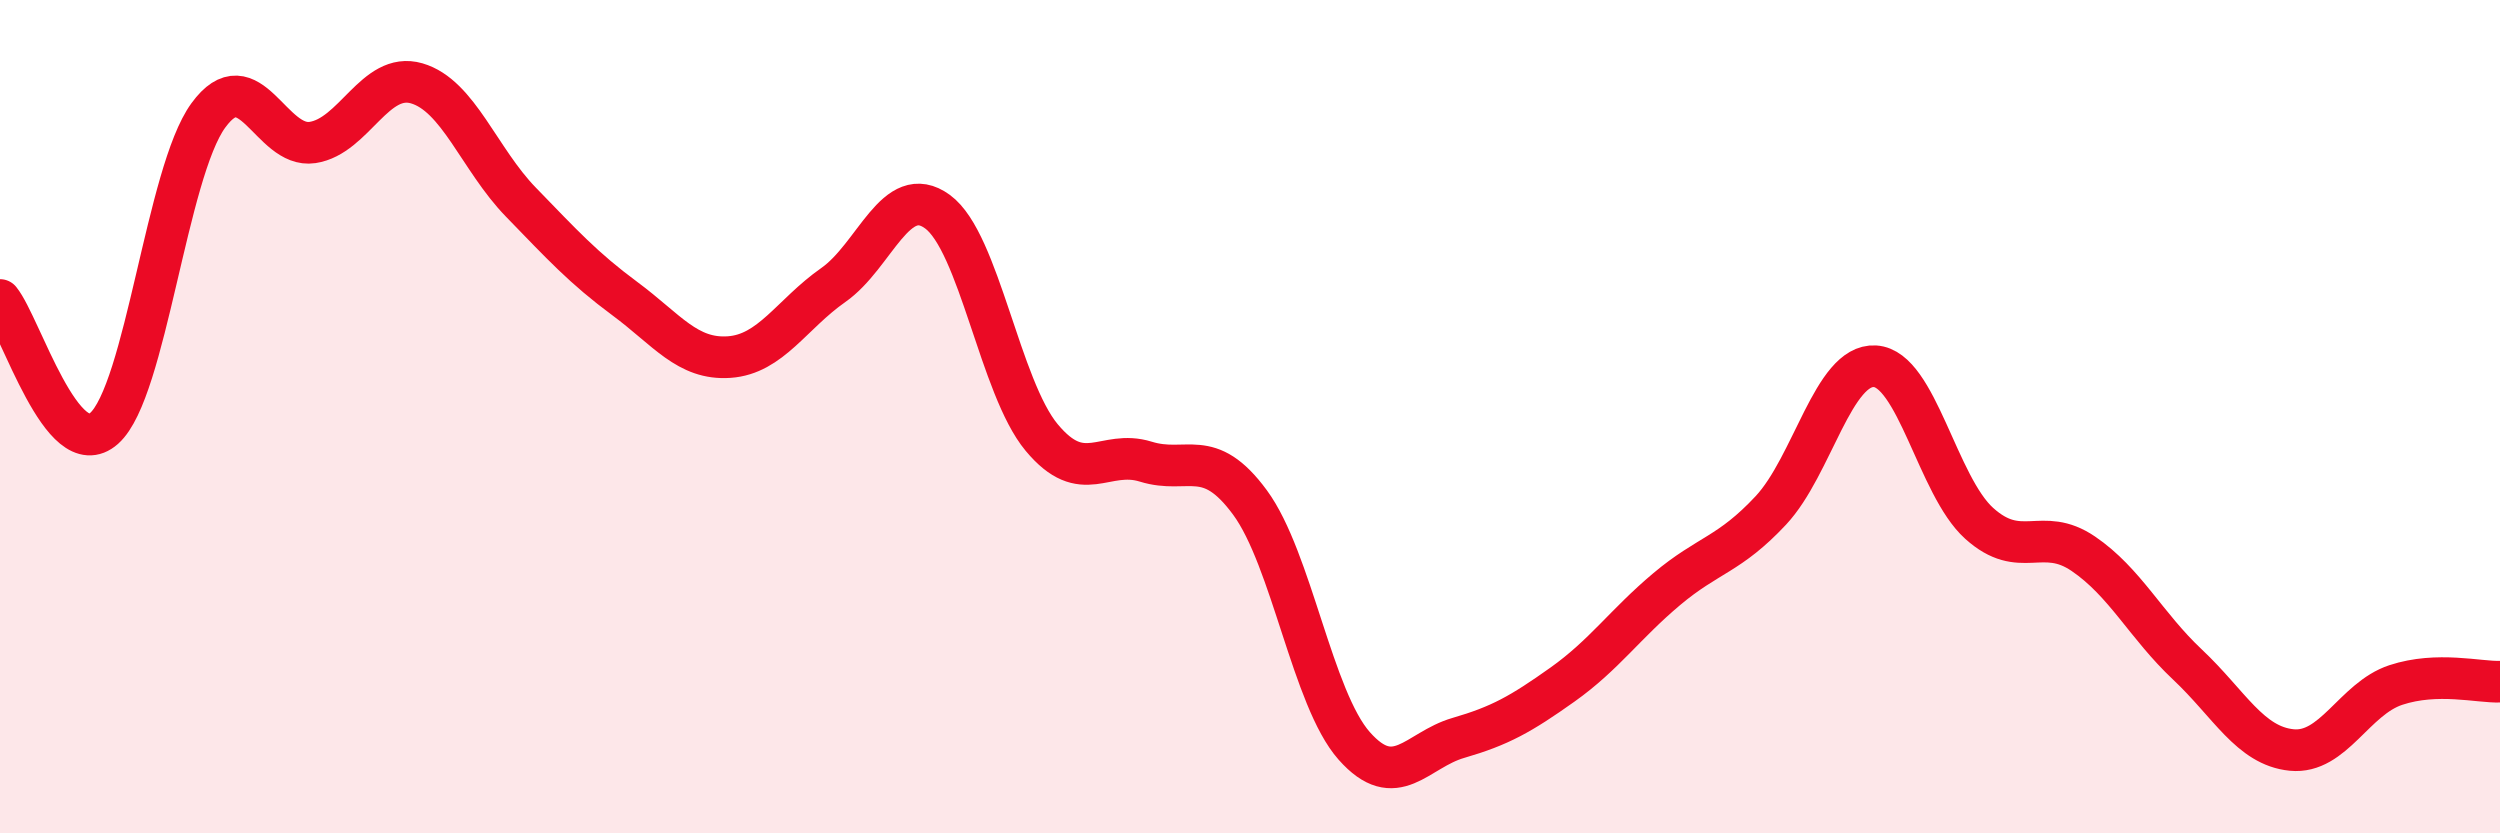
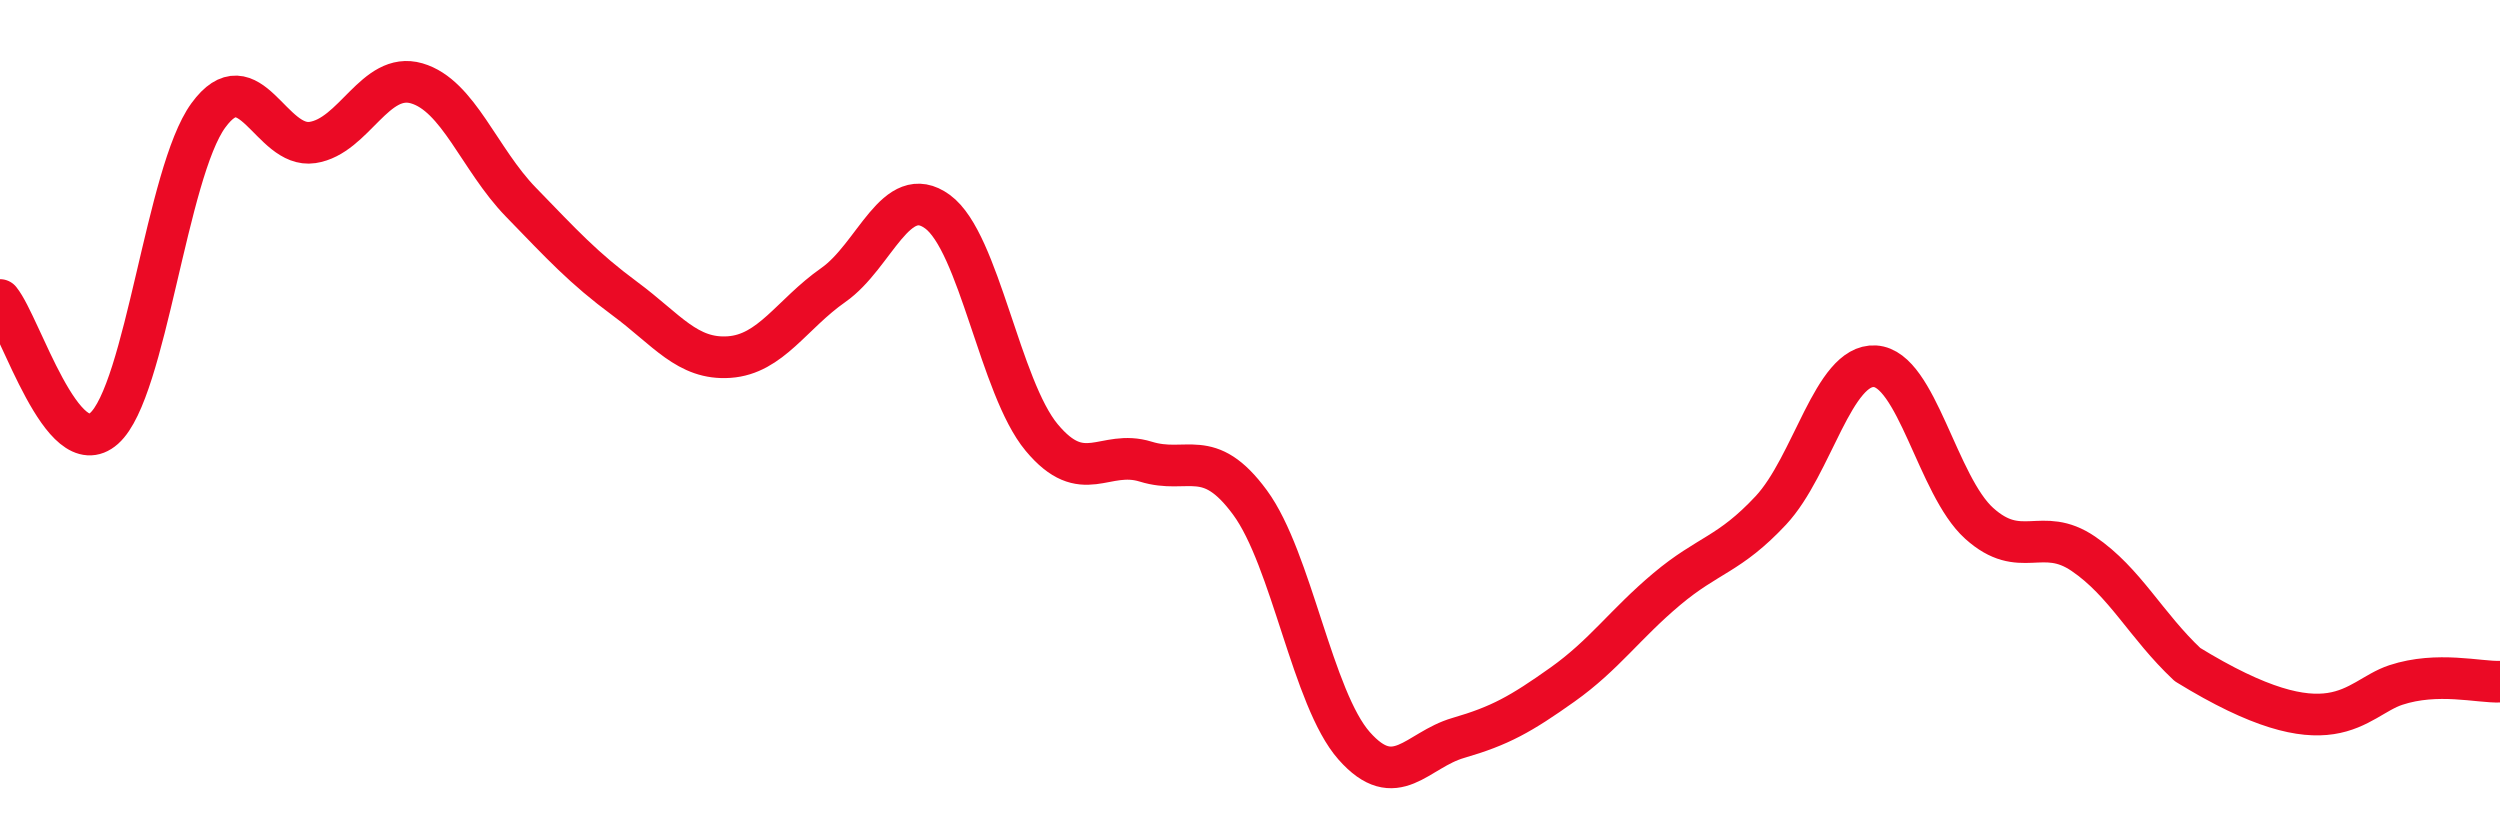
<svg xmlns="http://www.w3.org/2000/svg" width="60" height="20" viewBox="0 0 60 20">
-   <path d="M 0,7.2 C 0.5,7.82 1.5,11.17 2.5,10.28 C 3.5,9.39 4,4.14 5,2.77 C 6,1.4 6.5,3.57 7.5,3.42 C 8.5,3.27 9,1.71 10,2 C 11,2.29 11.5,3.82 12.5,4.85 C 13.5,5.88 14,6.43 15,7.17 C 16,7.91 16.5,8.64 17.5,8.57 C 18.5,8.5 19,7.54 20,6.84 C 21,6.14 21.5,4.35 22.5,5.08 C 23.5,5.81 24,9.3 25,10.5 C 26,11.7 26.5,10.77 27.5,11.08 C 28.5,11.39 29,10.7 30,12.06 C 31,13.42 31.5,16.77 32.5,17.9 C 33.5,19.03 34,18 35,17.71 C 36,17.42 36.5,17.14 37.5,16.43 C 38.5,15.72 39,14.98 40,14.14 C 41,13.3 41.5,13.32 42.5,12.25 C 43.5,11.18 44,8.73 45,8.79 C 46,8.85 46.5,11.66 47.5,12.56 C 48.5,13.46 49,12.61 50,13.29 C 51,13.97 51.5,15.01 52.5,15.95 C 53.5,16.89 54,17.9 55,18 C 56,18.1 56.5,16.77 57.5,16.44 C 58.5,16.11 59.5,16.38 60,16.36L60 20L0 20Z" fill="#EB0A25" opacity="0.1" stroke-linecap="round" stroke-linejoin="round" />
-   <path d="M 0,7.2 C 0.5,7.82 1.5,11.17 2.5,10.28 C 3.5,9.39 4,4.14 5,2.77 C 6,1.4 6.5,3.57 7.5,3.42 C 8.5,3.27 9,1.71 10,2 C 11,2.29 11.5,3.82 12.5,4.85 C 13.5,5.88 14,6.43 15,7.17 C 16,7.91 16.5,8.64 17.5,8.57 C 18.5,8.5 19,7.54 20,6.84 C 21,6.14 21.5,4.35 22.5,5.08 C 23.5,5.81 24,9.3 25,10.5 C 26,11.7 26.5,10.77 27.5,11.08 C 28.5,11.39 29,10.7 30,12.06 C 31,13.42 31.5,16.77 32.5,17.9 C 33.5,19.03 34,18 35,17.71 C 36,17.42 36.5,17.14 37.5,16.43 C 38.5,15.72 39,14.98 40,14.14 C 41,13.3 41.5,13.32 42.5,12.25 C 43.5,11.18 44,8.73 45,8.79 C 46,8.85 46.5,11.66 47.5,12.56 C 48.5,13.46 49,12.61 50,13.29 C 51,13.97 51.5,15.01 52.5,15.95 C 53.5,16.89 54,17.9 55,18 C 56,18.1 56.5,16.77 57.5,16.44 C 58.5,16.11 59.5,16.38 60,16.36" stroke="#EB0A25" stroke-width="1" fill="none" stroke-linecap="round" stroke-linejoin="round" />
+   <path d="M 0,7.2 C 0.5,7.82 1.5,11.17 2.5,10.28 C 3.5,9.39 4,4.14 5,2.77 C 6,1.4 6.5,3.57 7.5,3.42 C 8.5,3.27 9,1.71 10,2 C 11,2.29 11.5,3.82 12.5,4.85 C 13.5,5.88 14,6.43 15,7.17 C 16,7.91 16.5,8.64 17.5,8.57 C 18.5,8.5 19,7.54 20,6.84 C 21,6.14 21.5,4.35 22.5,5.08 C 23.5,5.81 24,9.3 25,10.5 C 26,11.7 26.5,10.77 27.5,11.08 C 28.5,11.39 29,10.7 30,12.06 C 31,13.42 31.5,16.77 32.5,17.9 C 33.5,19.03 34,18 35,17.71 C 36,17.42 36.5,17.14 37.5,16.43 C 38.5,15.72 39,14.98 40,14.14 C 41,13.3 41.5,13.32 42.5,12.25 C 43.5,11.18 44,8.73 45,8.79 C 46,8.85 46.5,11.66 47.5,12.56 C 48.5,13.46 49,12.61 50,13.29 C 51,13.97 51.5,15.01 52.5,15.95 C 56,18.1 56.5,16.77 57.5,16.44 C 58.5,16.11 59.5,16.38 60,16.36" stroke="#EB0A25" stroke-width="1" fill="none" stroke-linecap="round" stroke-linejoin="round" />
</svg>